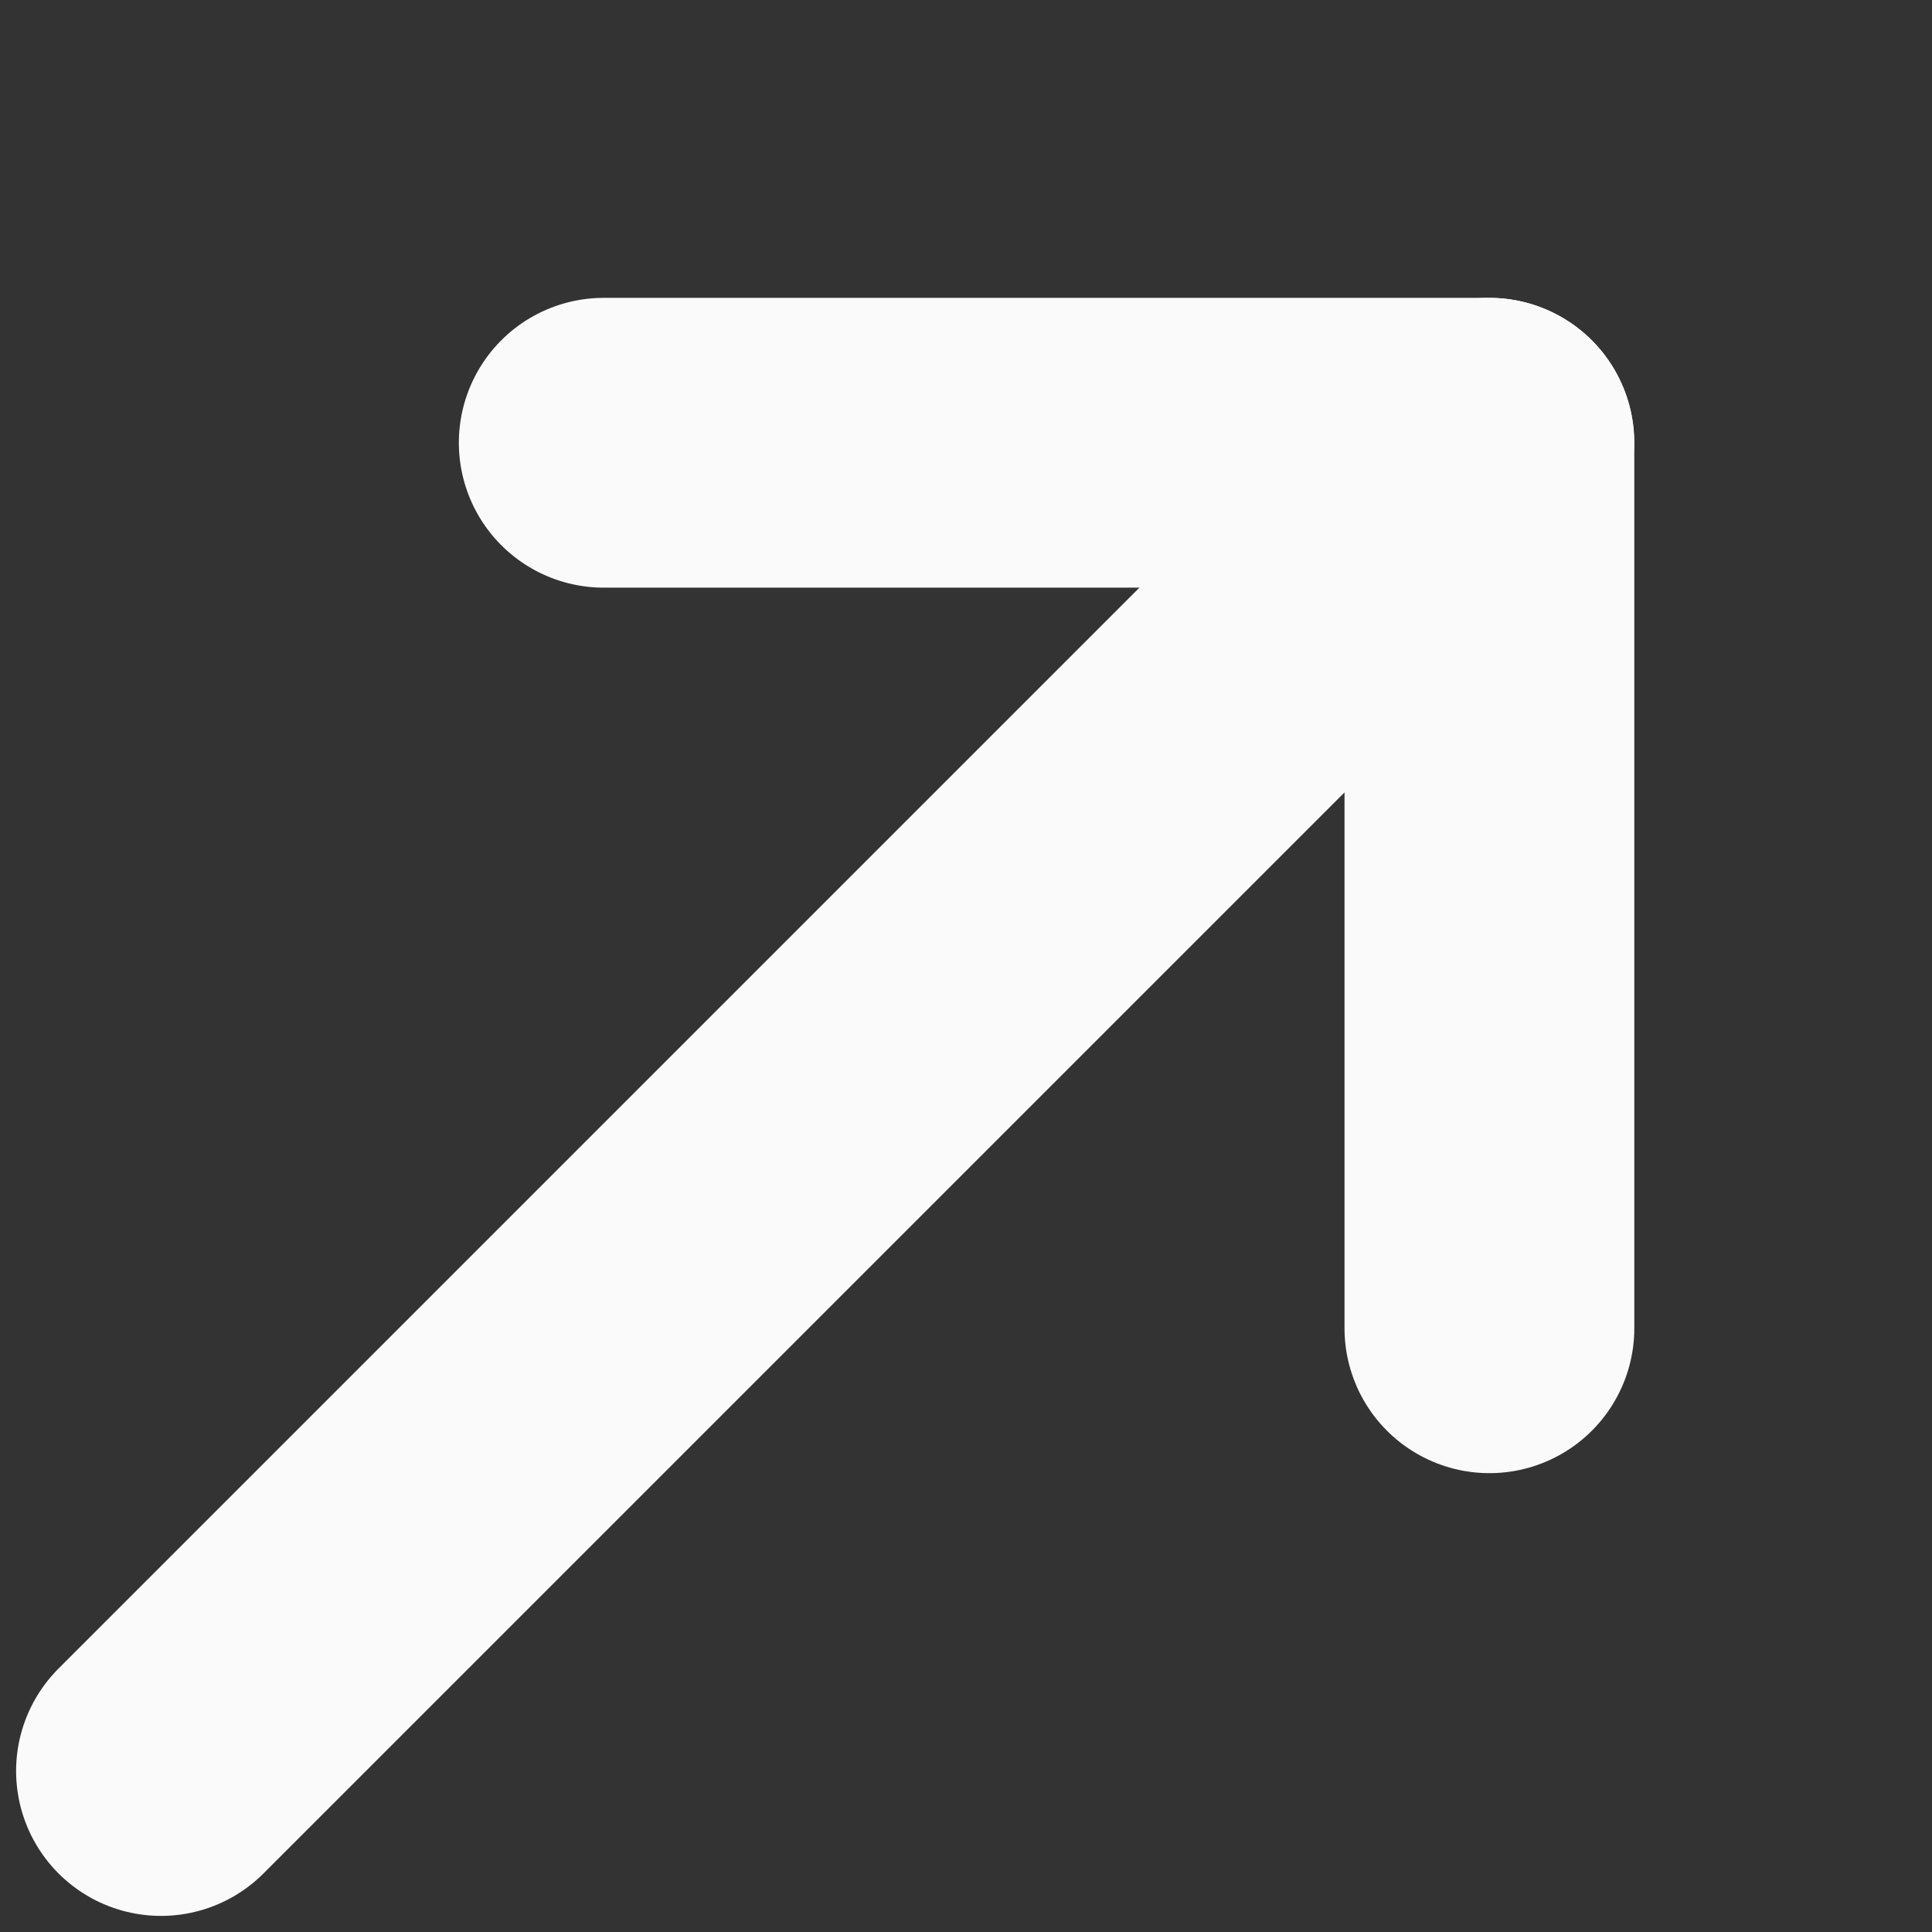
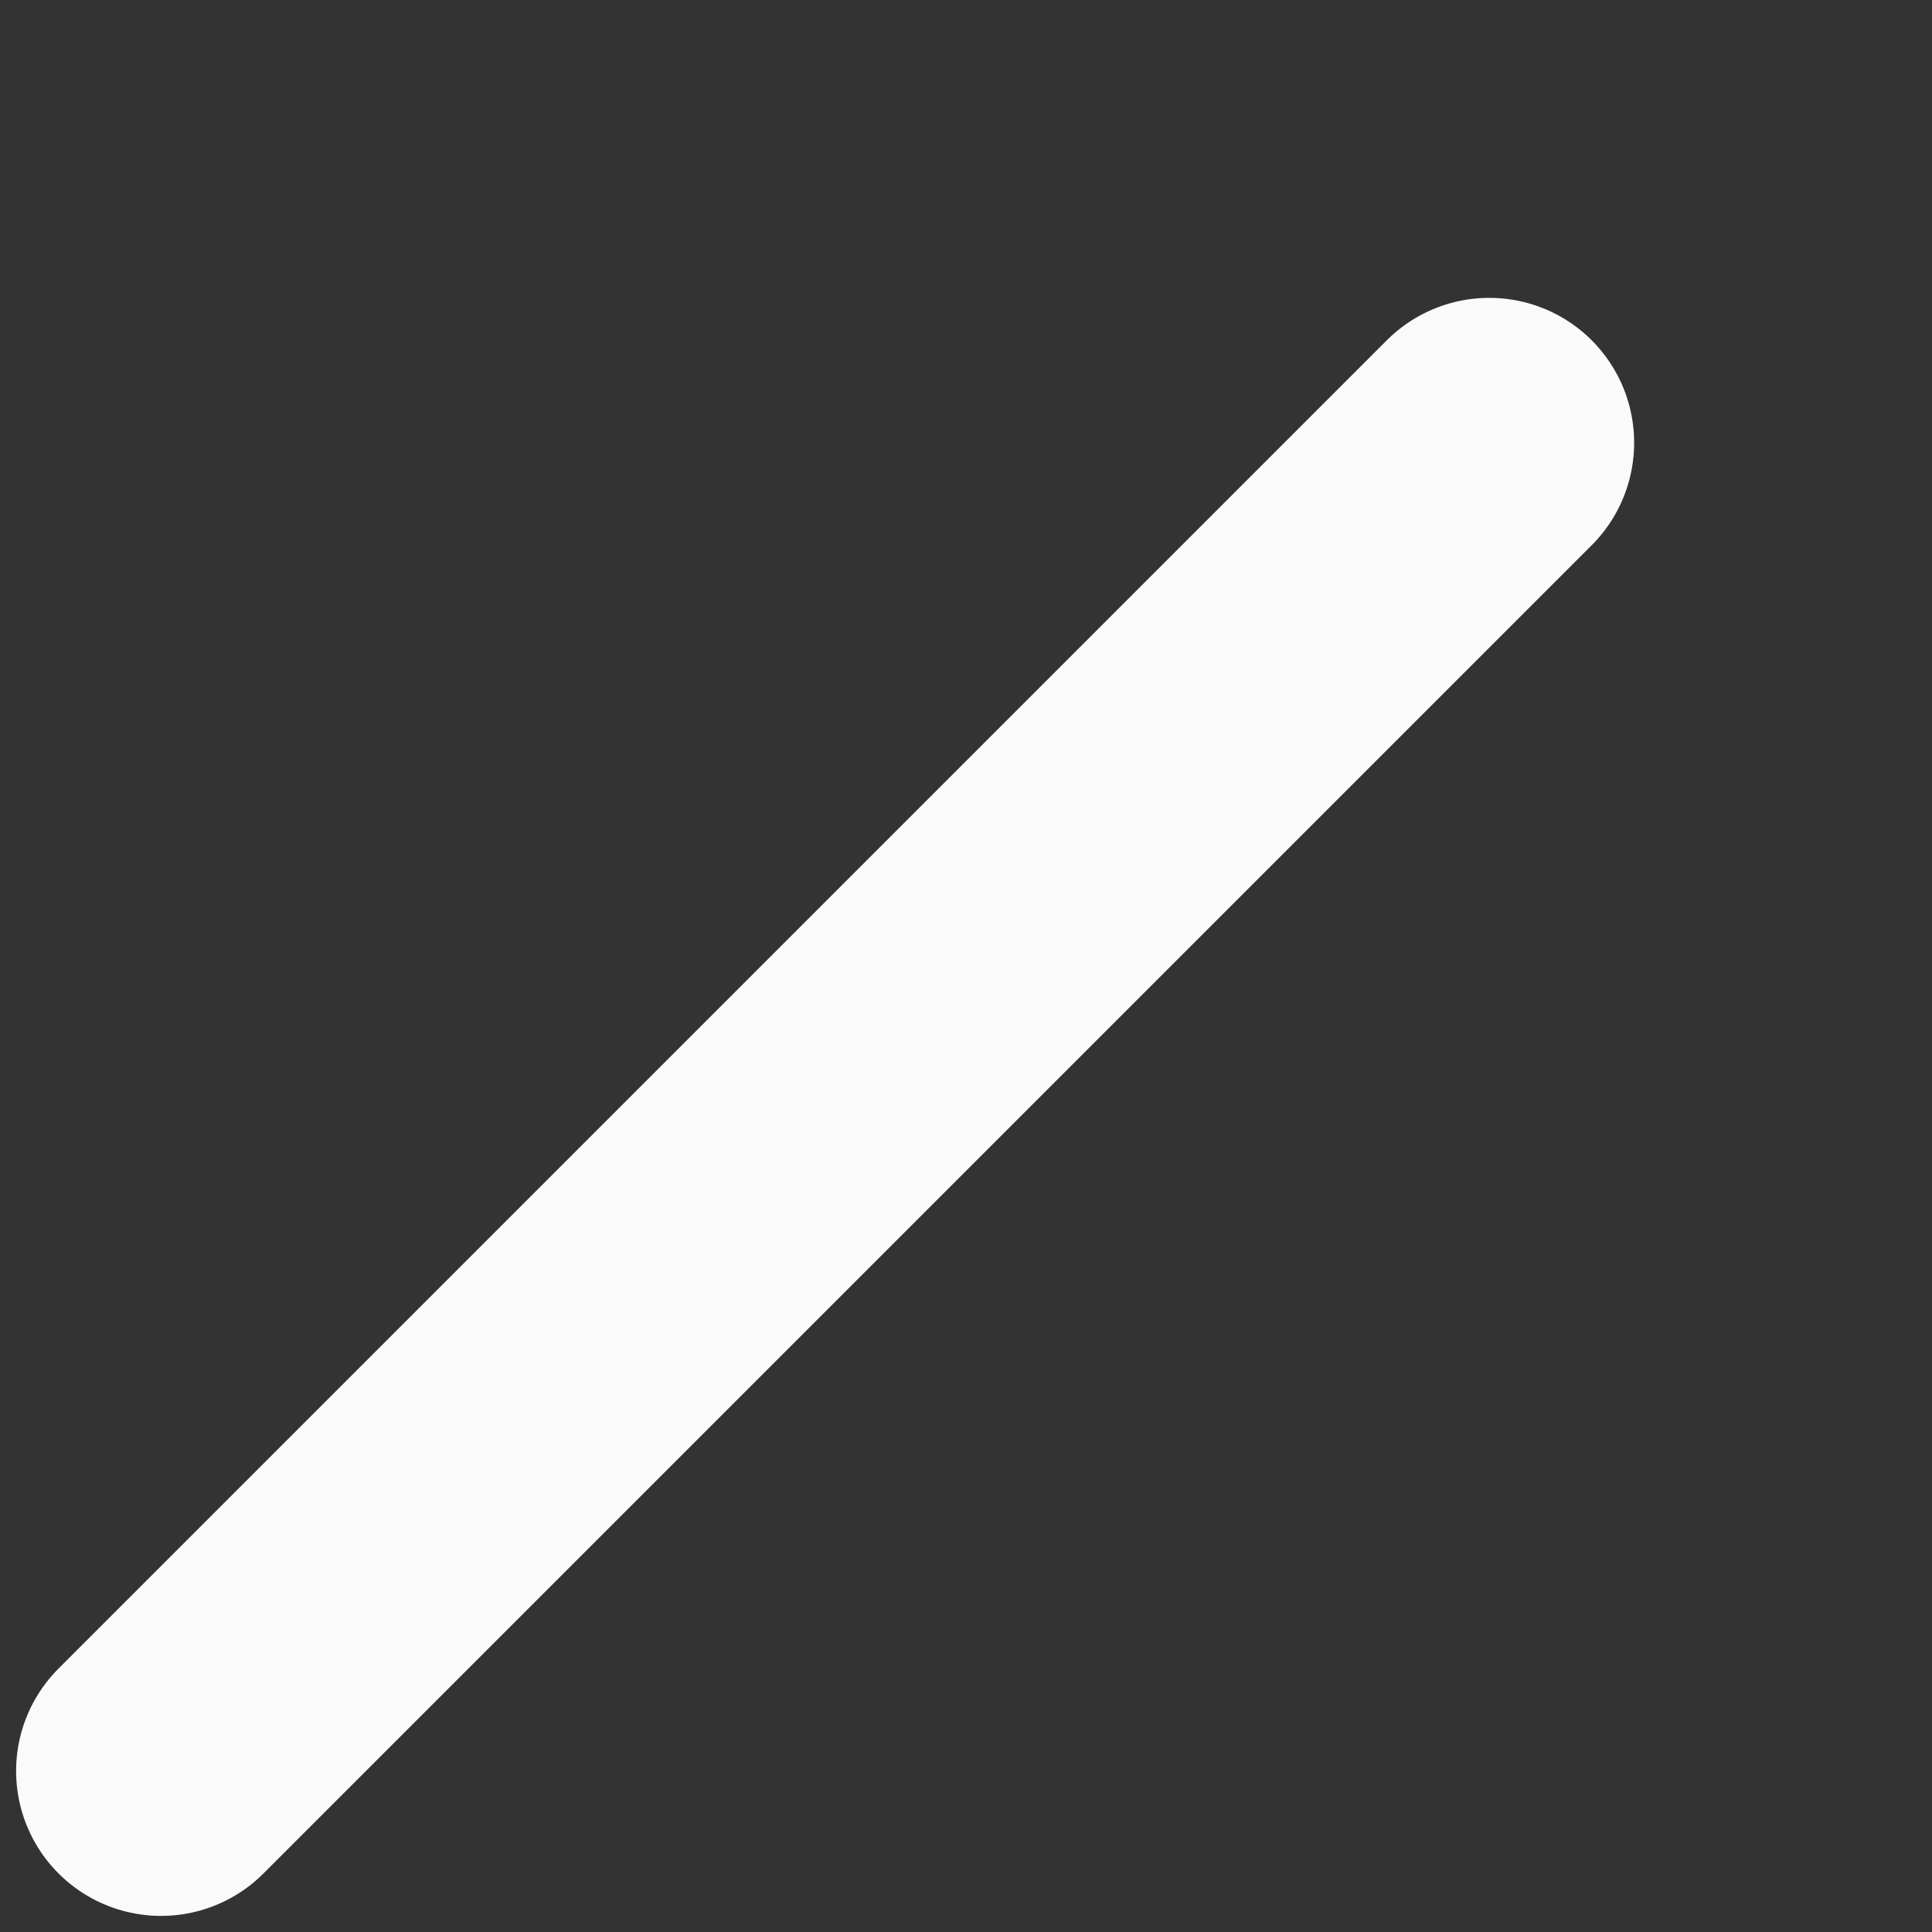
<svg xmlns="http://www.w3.org/2000/svg" width="12" height="12" viewBox="0 0 12 12" fill="none">
  <rect x="0" y="0" width="12" height="12" fill="#333333" stroke="none" />
  <path d="M9.25 2.75L1 11" stroke="#FAFAFA" stroke-width="1.8" stroke-linecap="round" stroke-linejoin="round" />
-   <path d="M9.251 8.25L9.251 2.75L3.75 2.75" stroke="#FAFAFA" stroke-width="1.8" stroke-linecap="round" stroke-linejoin="round" />
</svg>